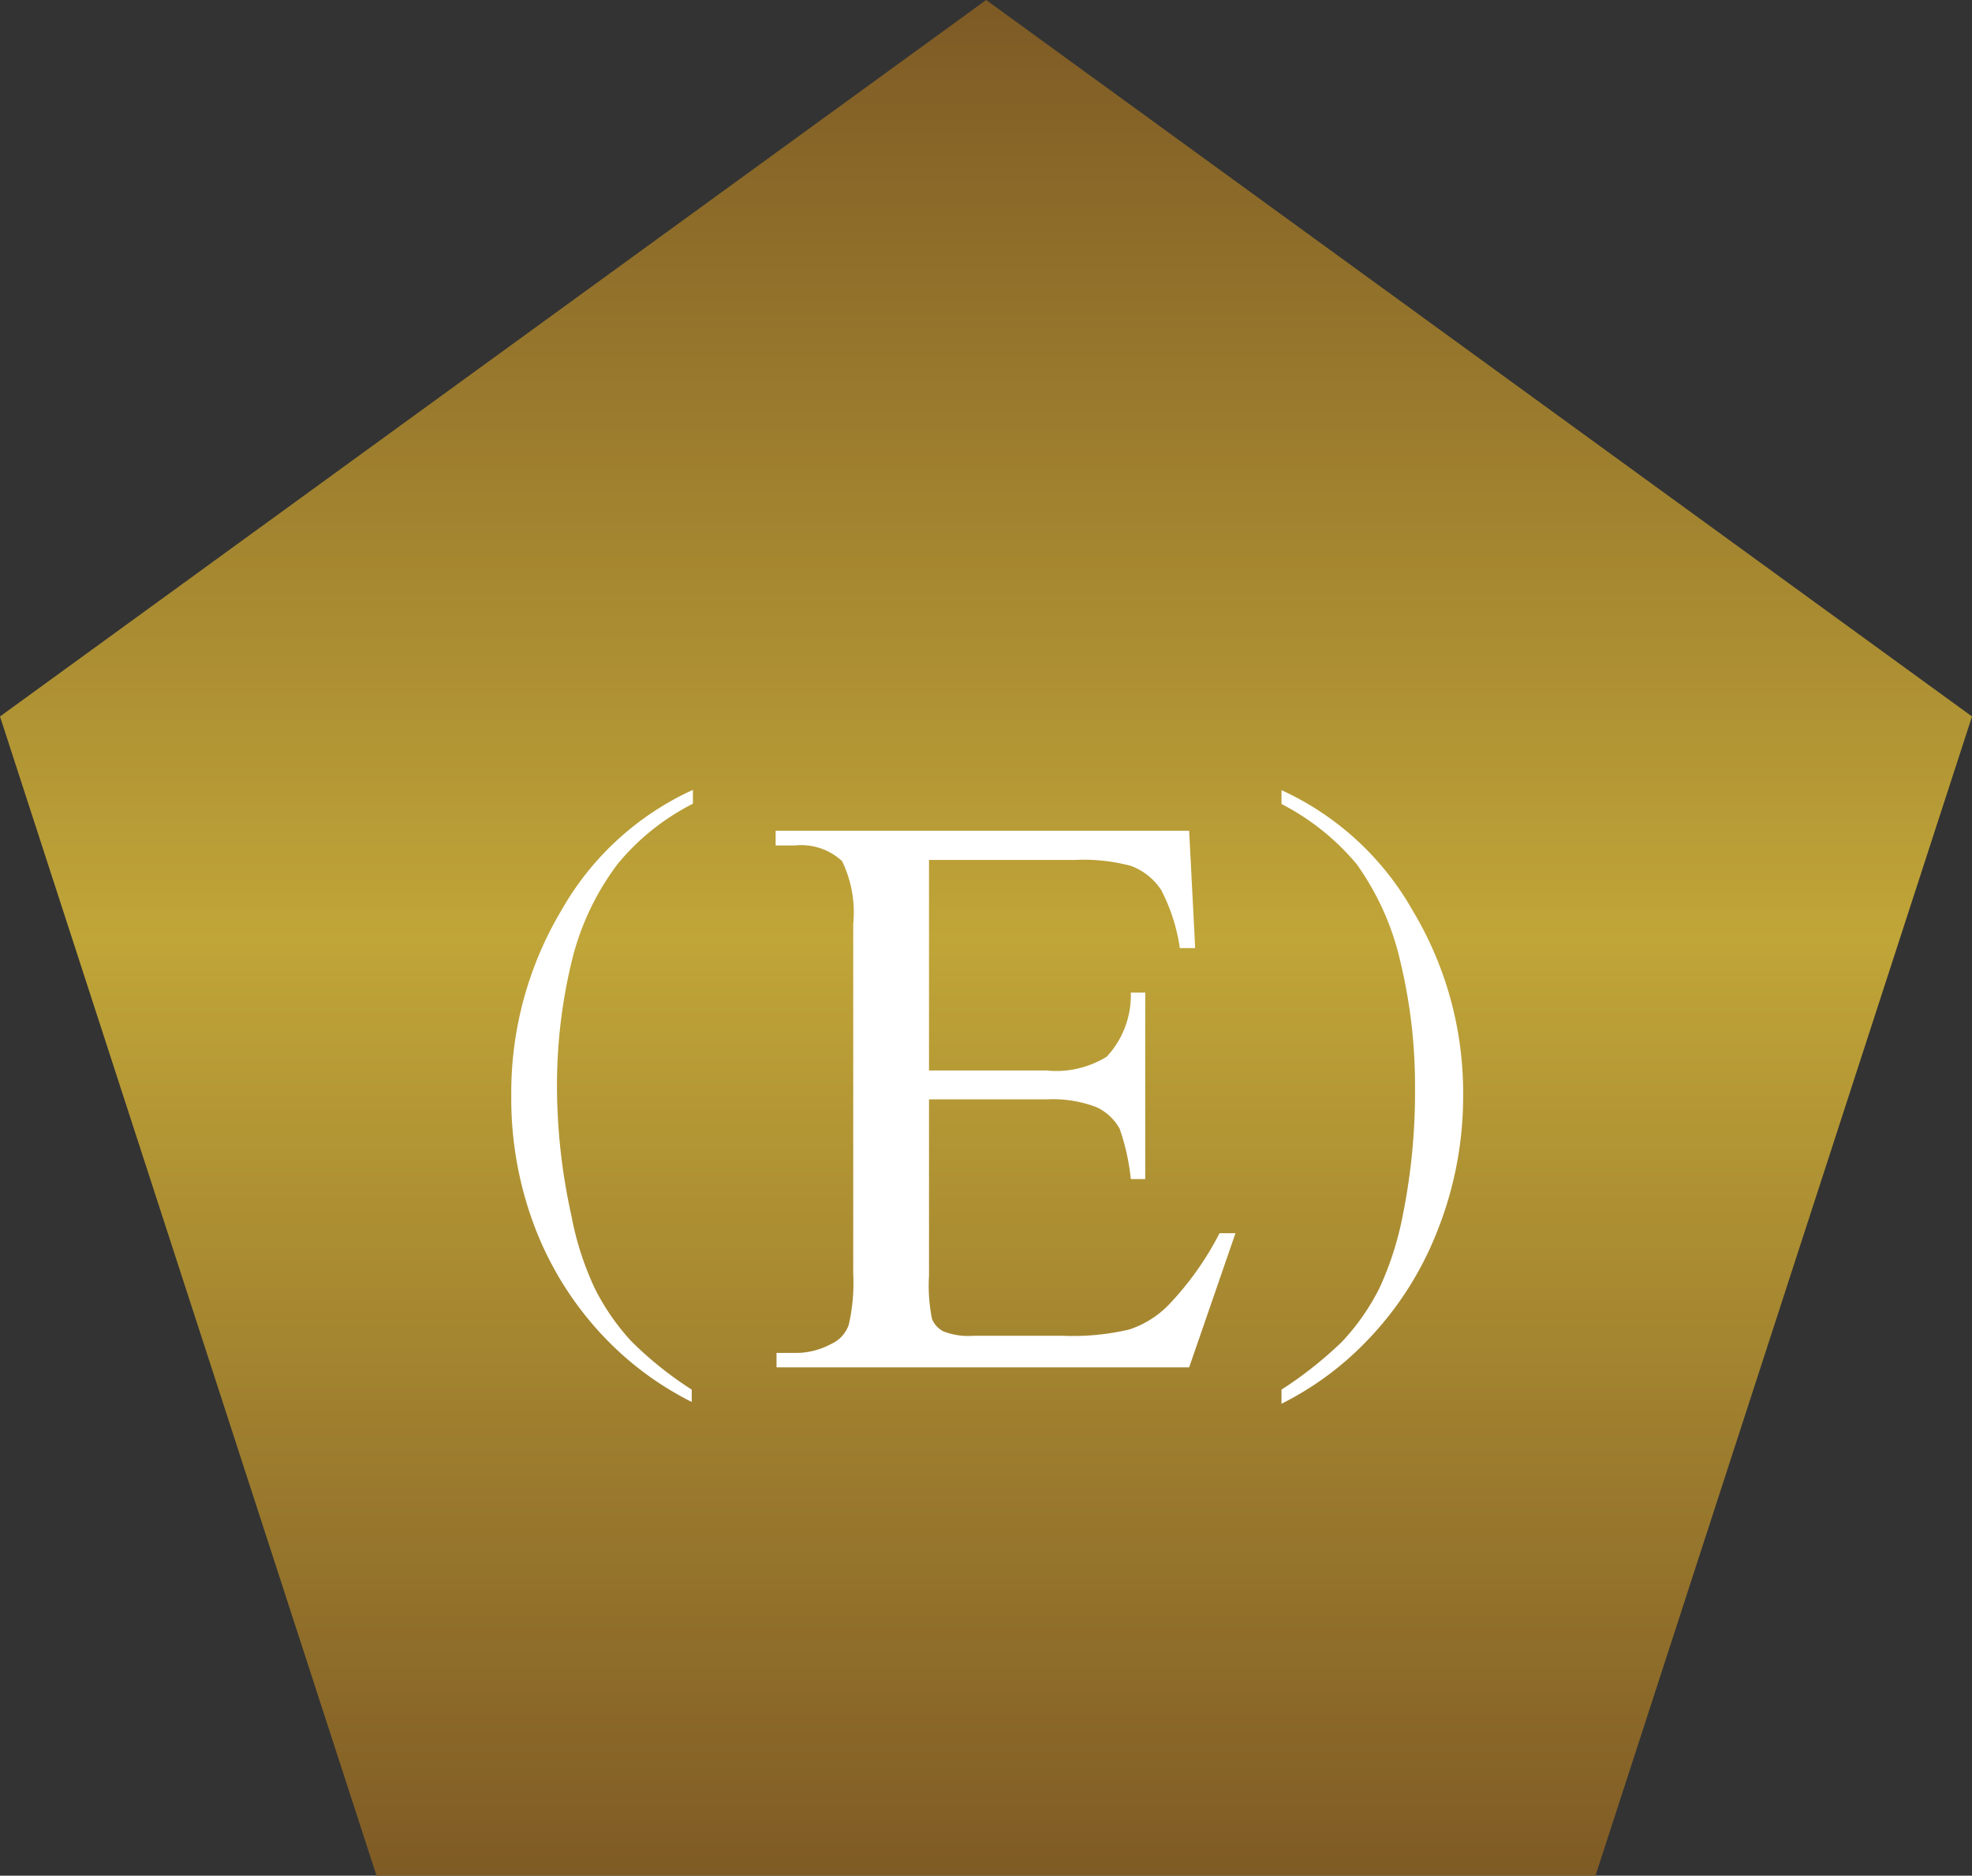
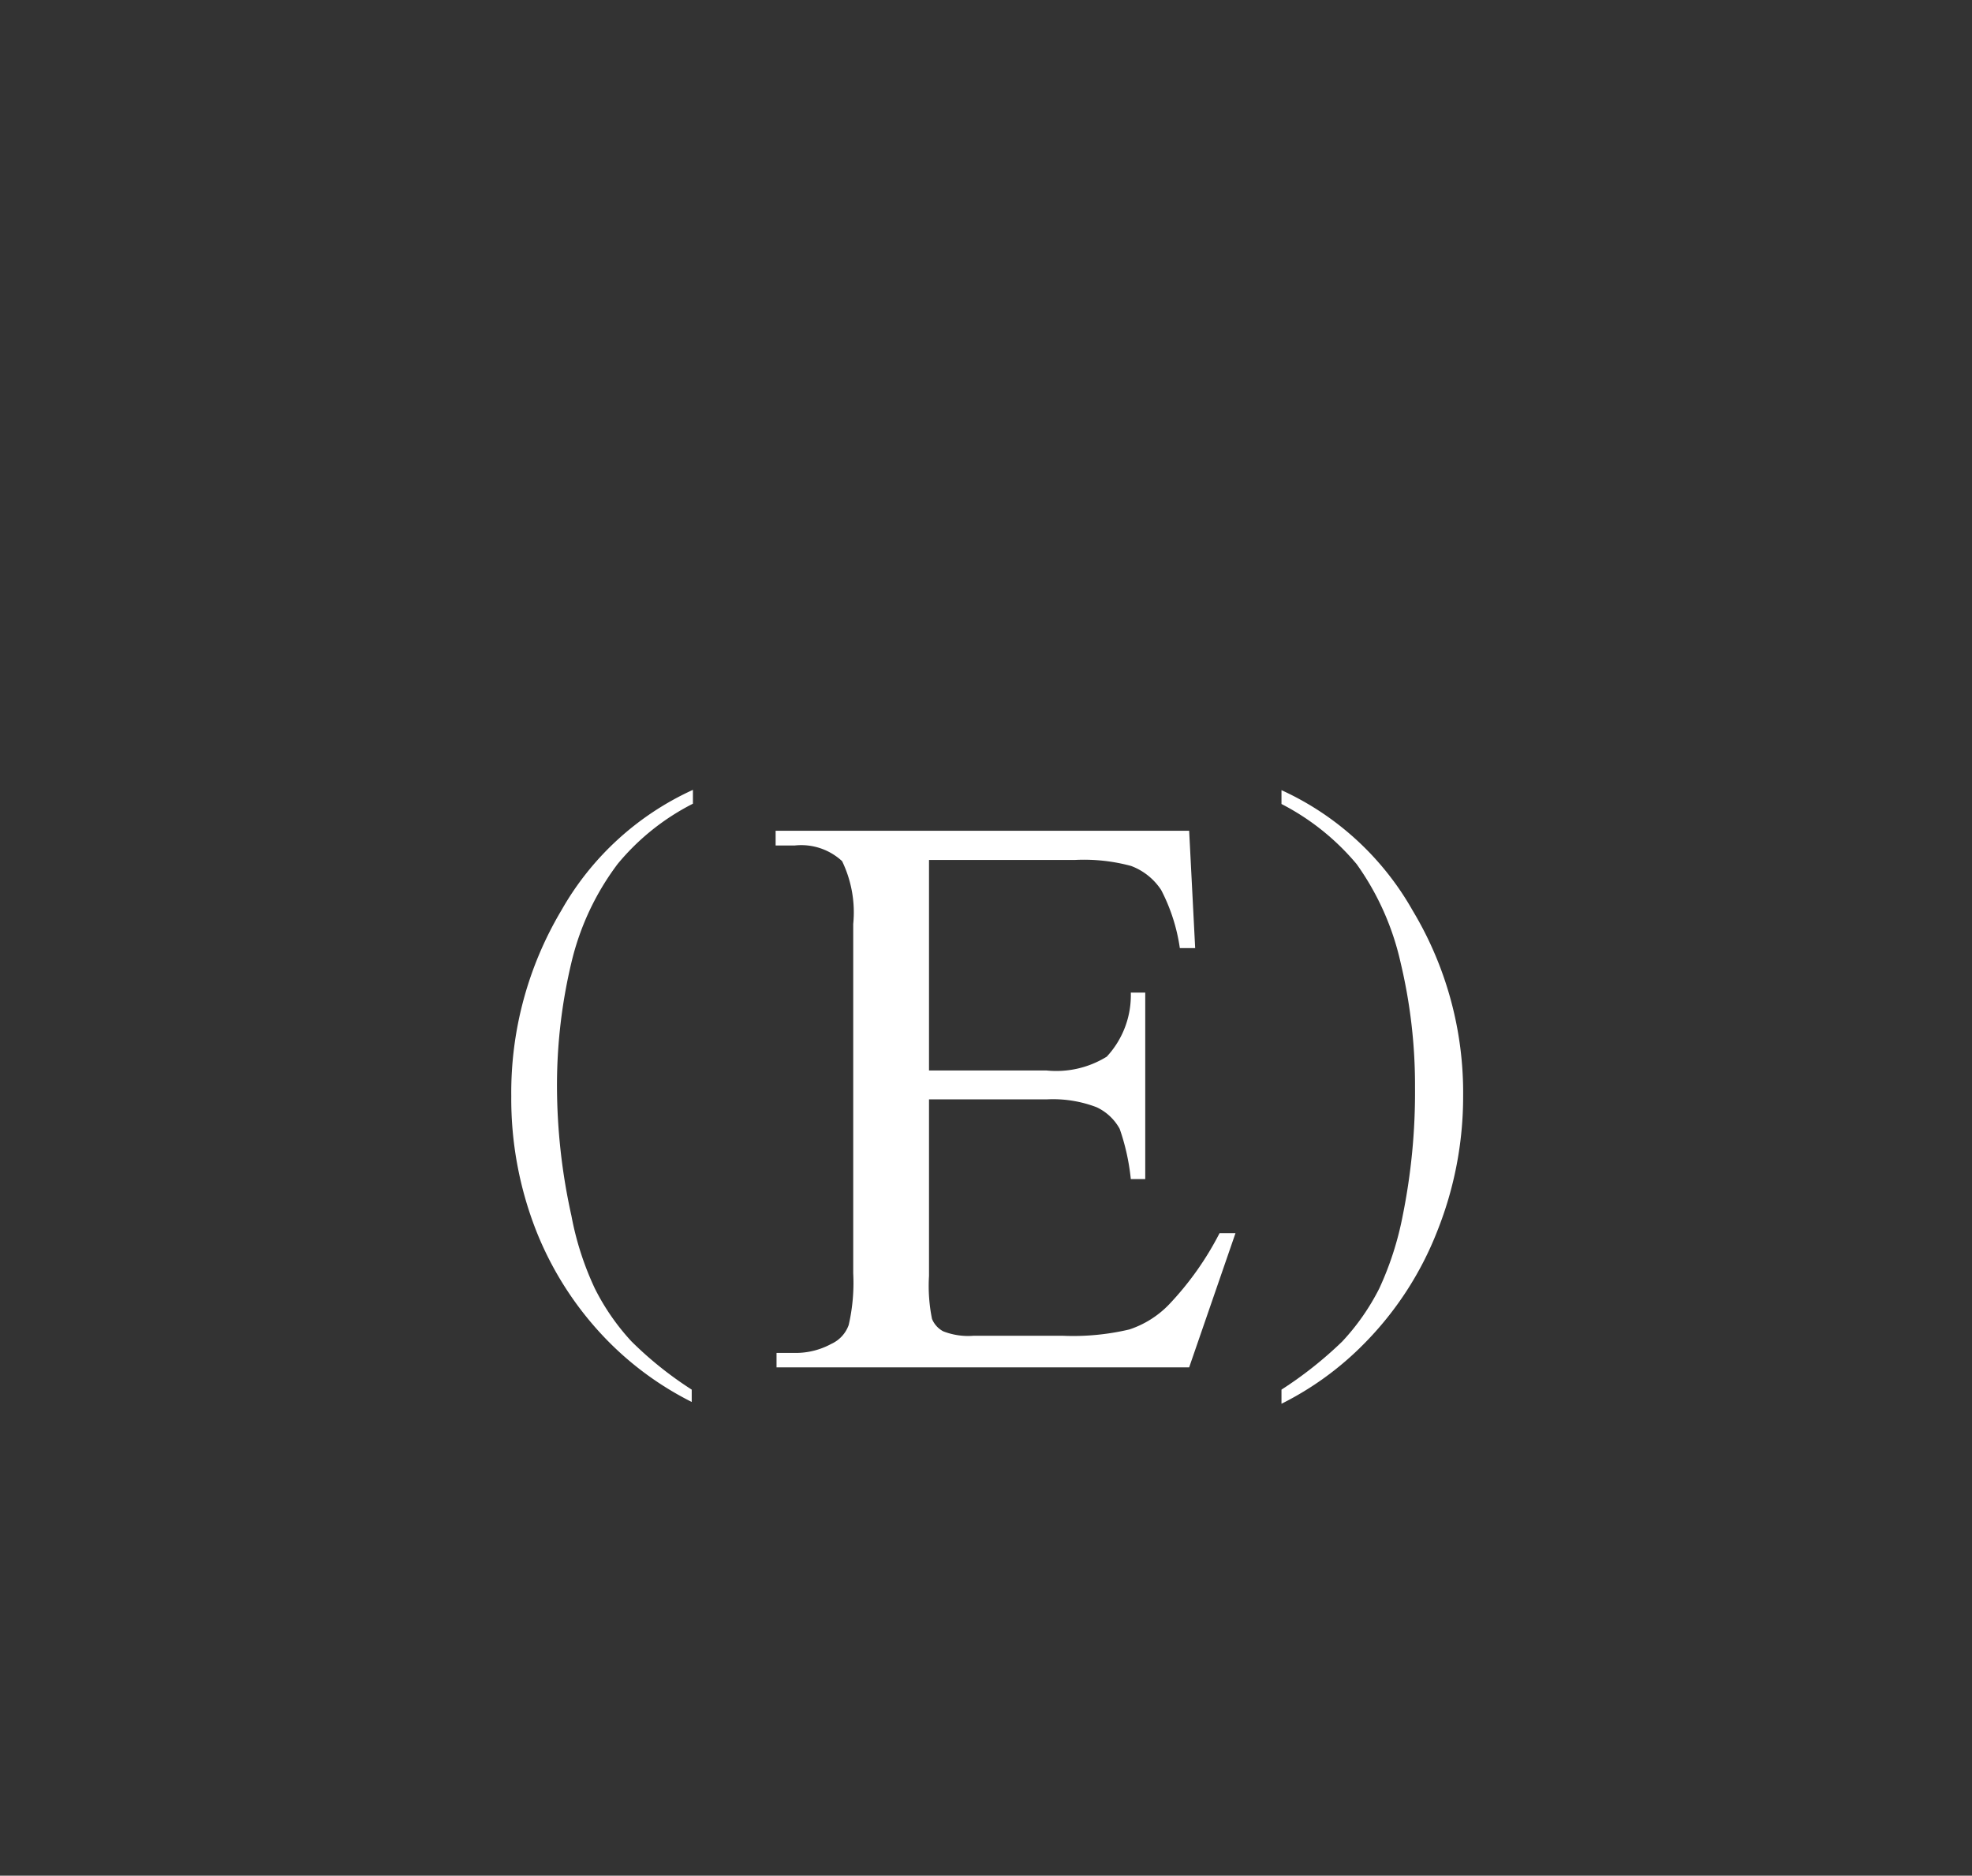
<svg xmlns="http://www.w3.org/2000/svg" viewBox="0 0 65.57 62.36">
  <rect x="0" y="0" width="65.57" height="62.36" fill="#333333" stroke="none" />
  <defs>
    <style>.cls-1{fill:url(#名称未設定グラデーション_5);}.cls-2{fill:#fff;}</style>
    <linearGradient id="名称未設定グラデーション_5" x1="32.79" y1="62.36" x2="32.79" gradientUnits="userSpaceOnUse">
      <stop offset="0" stop-color="#7f5b25" />
      <stop offset="0.5" stop-color="#c0a538" />
      <stop offset="1" stop-color="#7d5a25" />
      <stop offset="1" stop-color="#9f7d2a" />
    </linearGradient>
  </defs>
  <g id="レイヤー_2" data-name="レイヤー 2">
    <g id="レイヤー_1-2" data-name="レイヤー 1">
-       <polygon class="cls-1" points="32.79 0 0 23.82 12.52 62.36 53.05 62.36 65.57 23.82 32.79 0" />
      <path class="cls-2" d="M23,46.2v.41a10.54,10.54,0,0,1-2.76-2,11,11,0,0,1-2.43-3.74A12,12,0,0,1,17,36.44a11.84,11.84,0,0,1,1.67-6.18,9.6,9.6,0,0,1,4.37-4v.46a7.85,7.85,0,0,0-2.5,2A8.81,8.81,0,0,0,19,32a17.58,17.58,0,0,0-.48,4.14A20,20,0,0,0,19,40.42a10,10,0,0,0,.78,2.42A7.59,7.59,0,0,0,21,44.6,12.17,12.17,0,0,0,23,46.2Z" />
      <path class="cls-2" d="M44.63,44.6a7.59,7.59,0,0,0,1.23-1.76,10.43,10.43,0,0,0,.78-2.42,20.67,20.67,0,0,0,.41-4.26A17.58,17.58,0,0,0,46.57,32a9,9,0,0,0-1.46-3.27,8.08,8.08,0,0,0-2.5-2v-.46a9.58,9.58,0,0,1,4.36,4,11.75,11.75,0,0,1,1.68,6.18,12.06,12.06,0,0,1-.86,4.48,11,11,0,0,1-2.43,3.74,10.32,10.32,0,0,1-2.75,2V46.2A13.06,13.06,0,0,0,44.63,44.6Z" />
      <path class="cls-2" d="M30.89,28.59v7H34.8a3.19,3.19,0,0,0,2-.46A3,3,0,0,0,37.6,33h.48v6.2H37.6a7.31,7.31,0,0,0-.37-1.67,1.69,1.69,0,0,0-.77-.72,4.06,4.06,0,0,0-1.66-.26H30.89v5.87a5.51,5.51,0,0,0,.1,1.43.82.82,0,0,0,.37.41,2.27,2.27,0,0,0,1,.15h3a8.12,8.12,0,0,0,2.19-.21,3.24,3.24,0,0,0,1.32-.83A10.2,10.2,0,0,0,40.55,41h.53l-1.54,4.46H25.82v-.48h.63a2.47,2.47,0,0,0,1.19-.3,1.09,1.09,0,0,0,.58-.63,6.25,6.25,0,0,0,.15-1.72V30.72A3.91,3.91,0,0,0,28,28.63a2,2,0,0,0-1.58-.52h-.63v-.49H39.54l.2,3.9h-.51a6.05,6.05,0,0,0-.62-1.93,2.06,2.06,0,0,0-1-.8,6,6,0,0,0-1.86-.2Z" />
    </g>
  </g>
</svg>